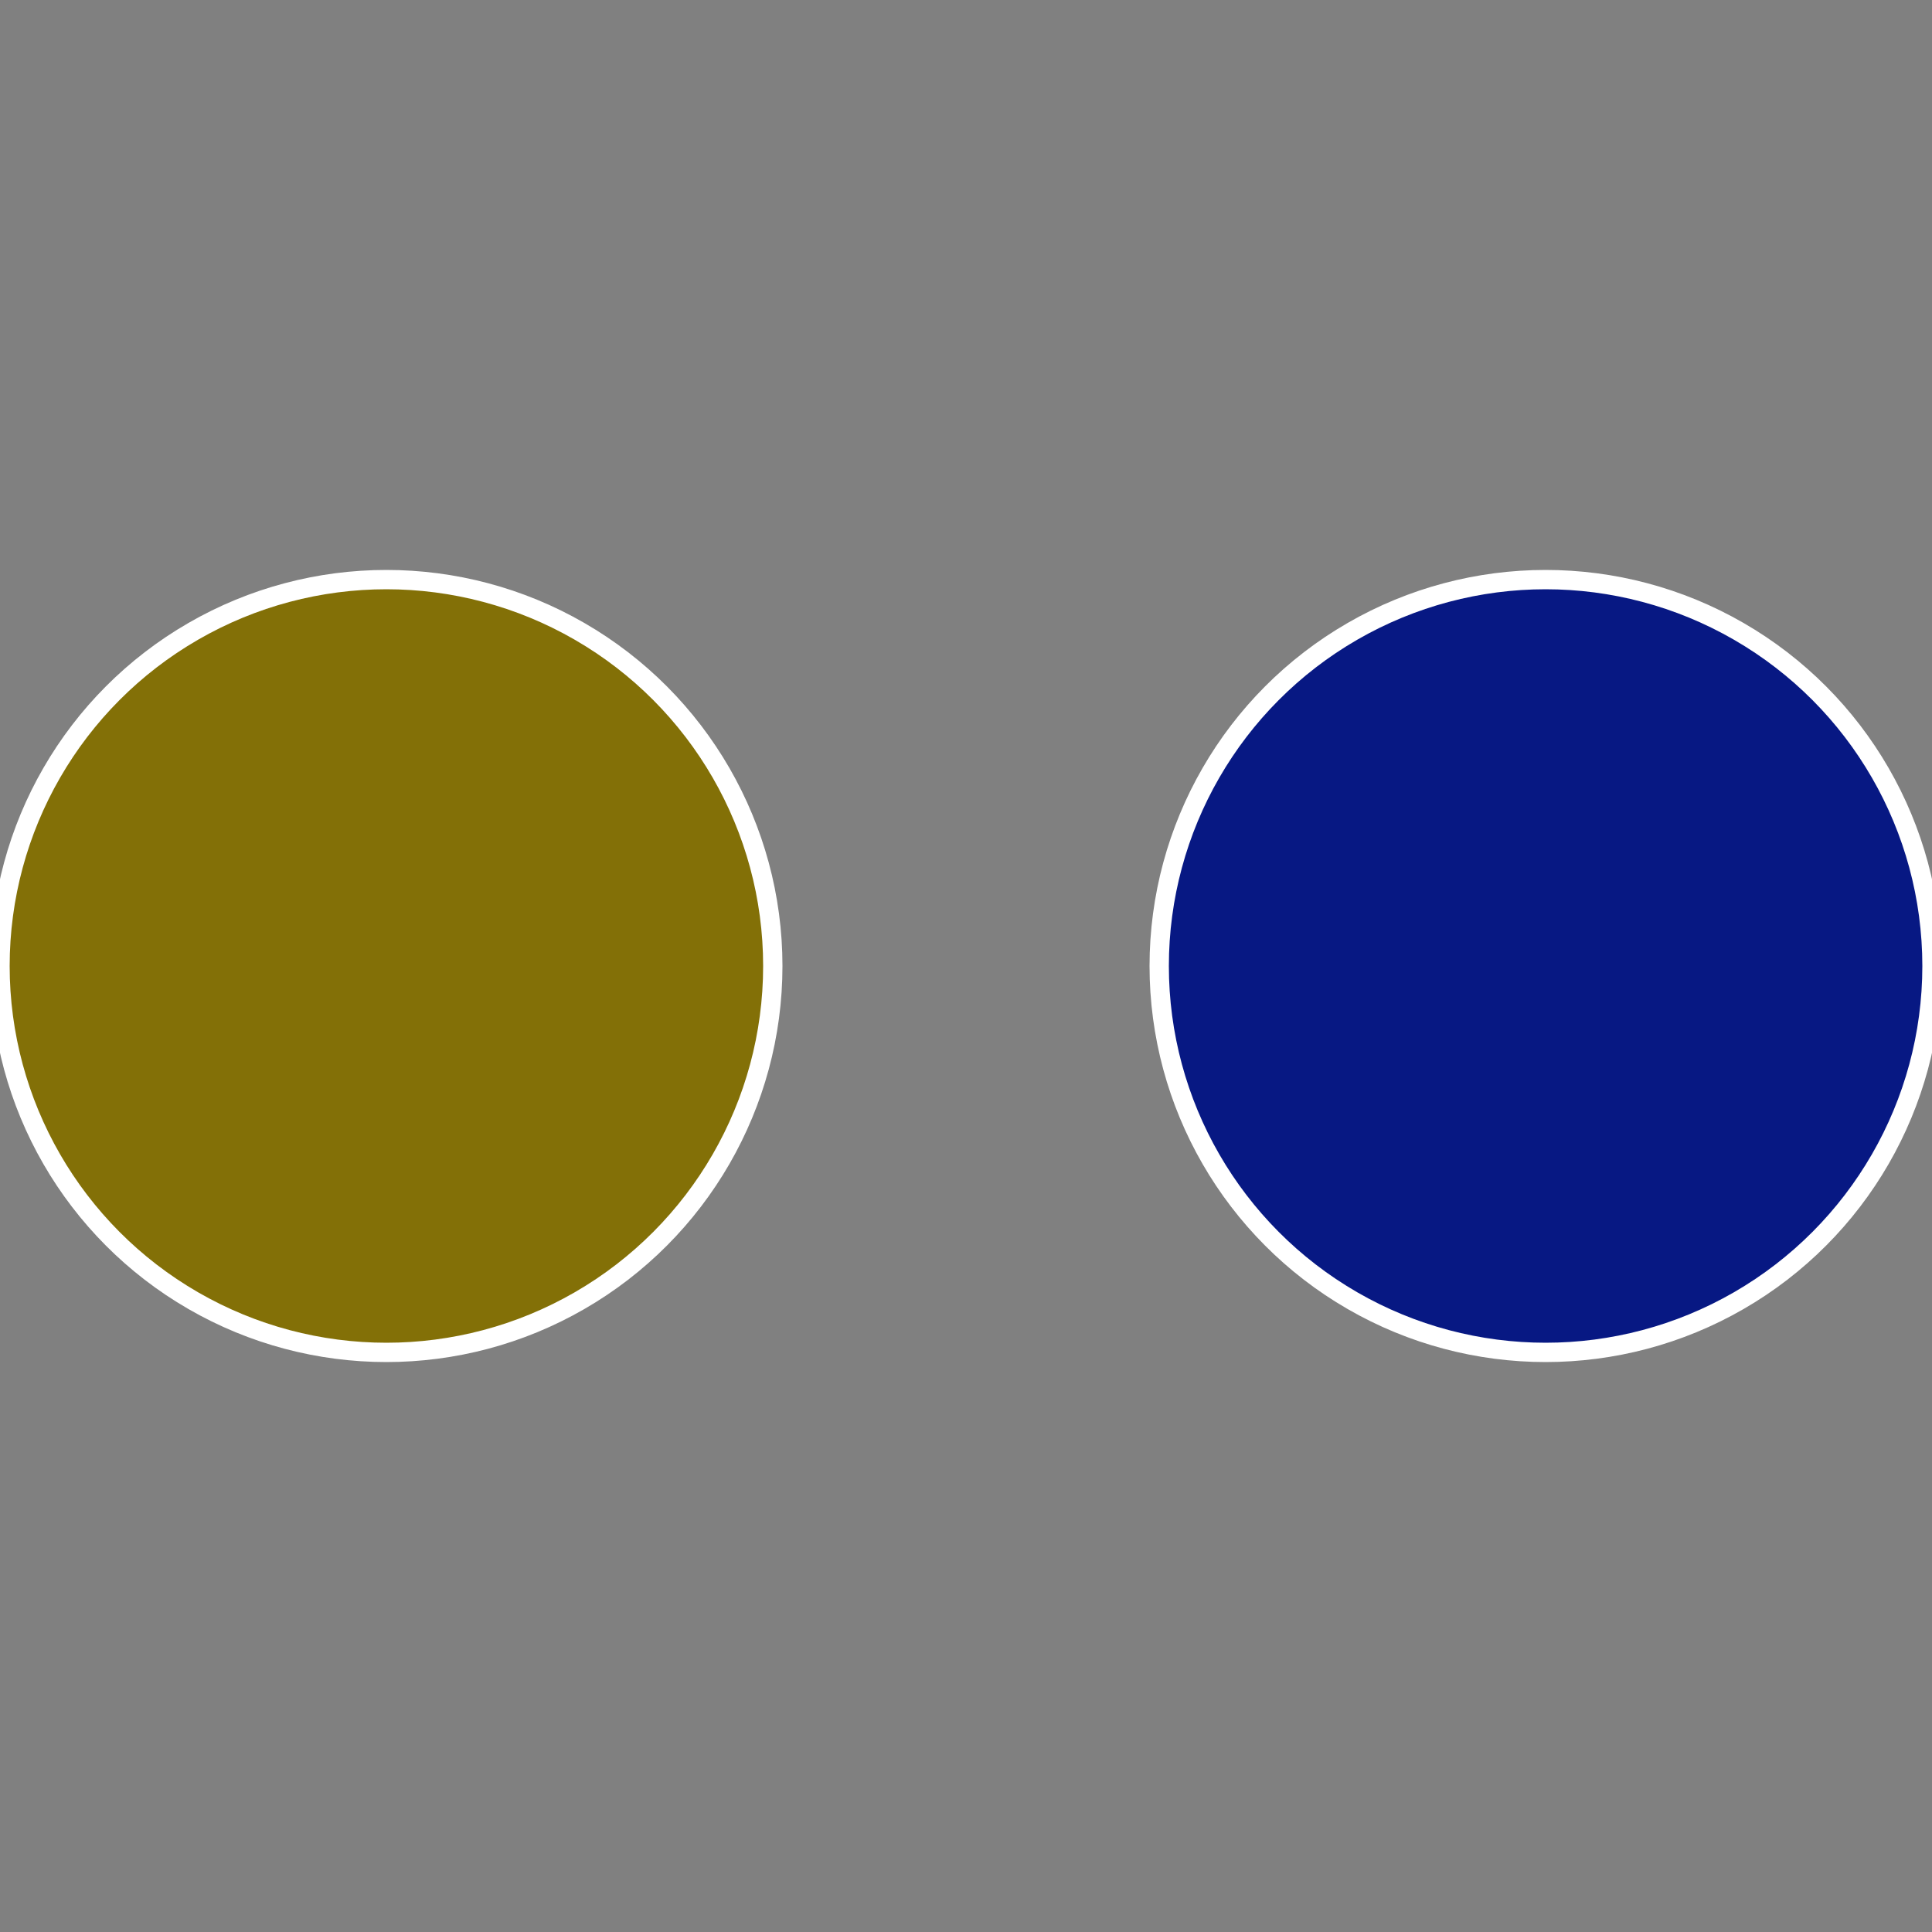
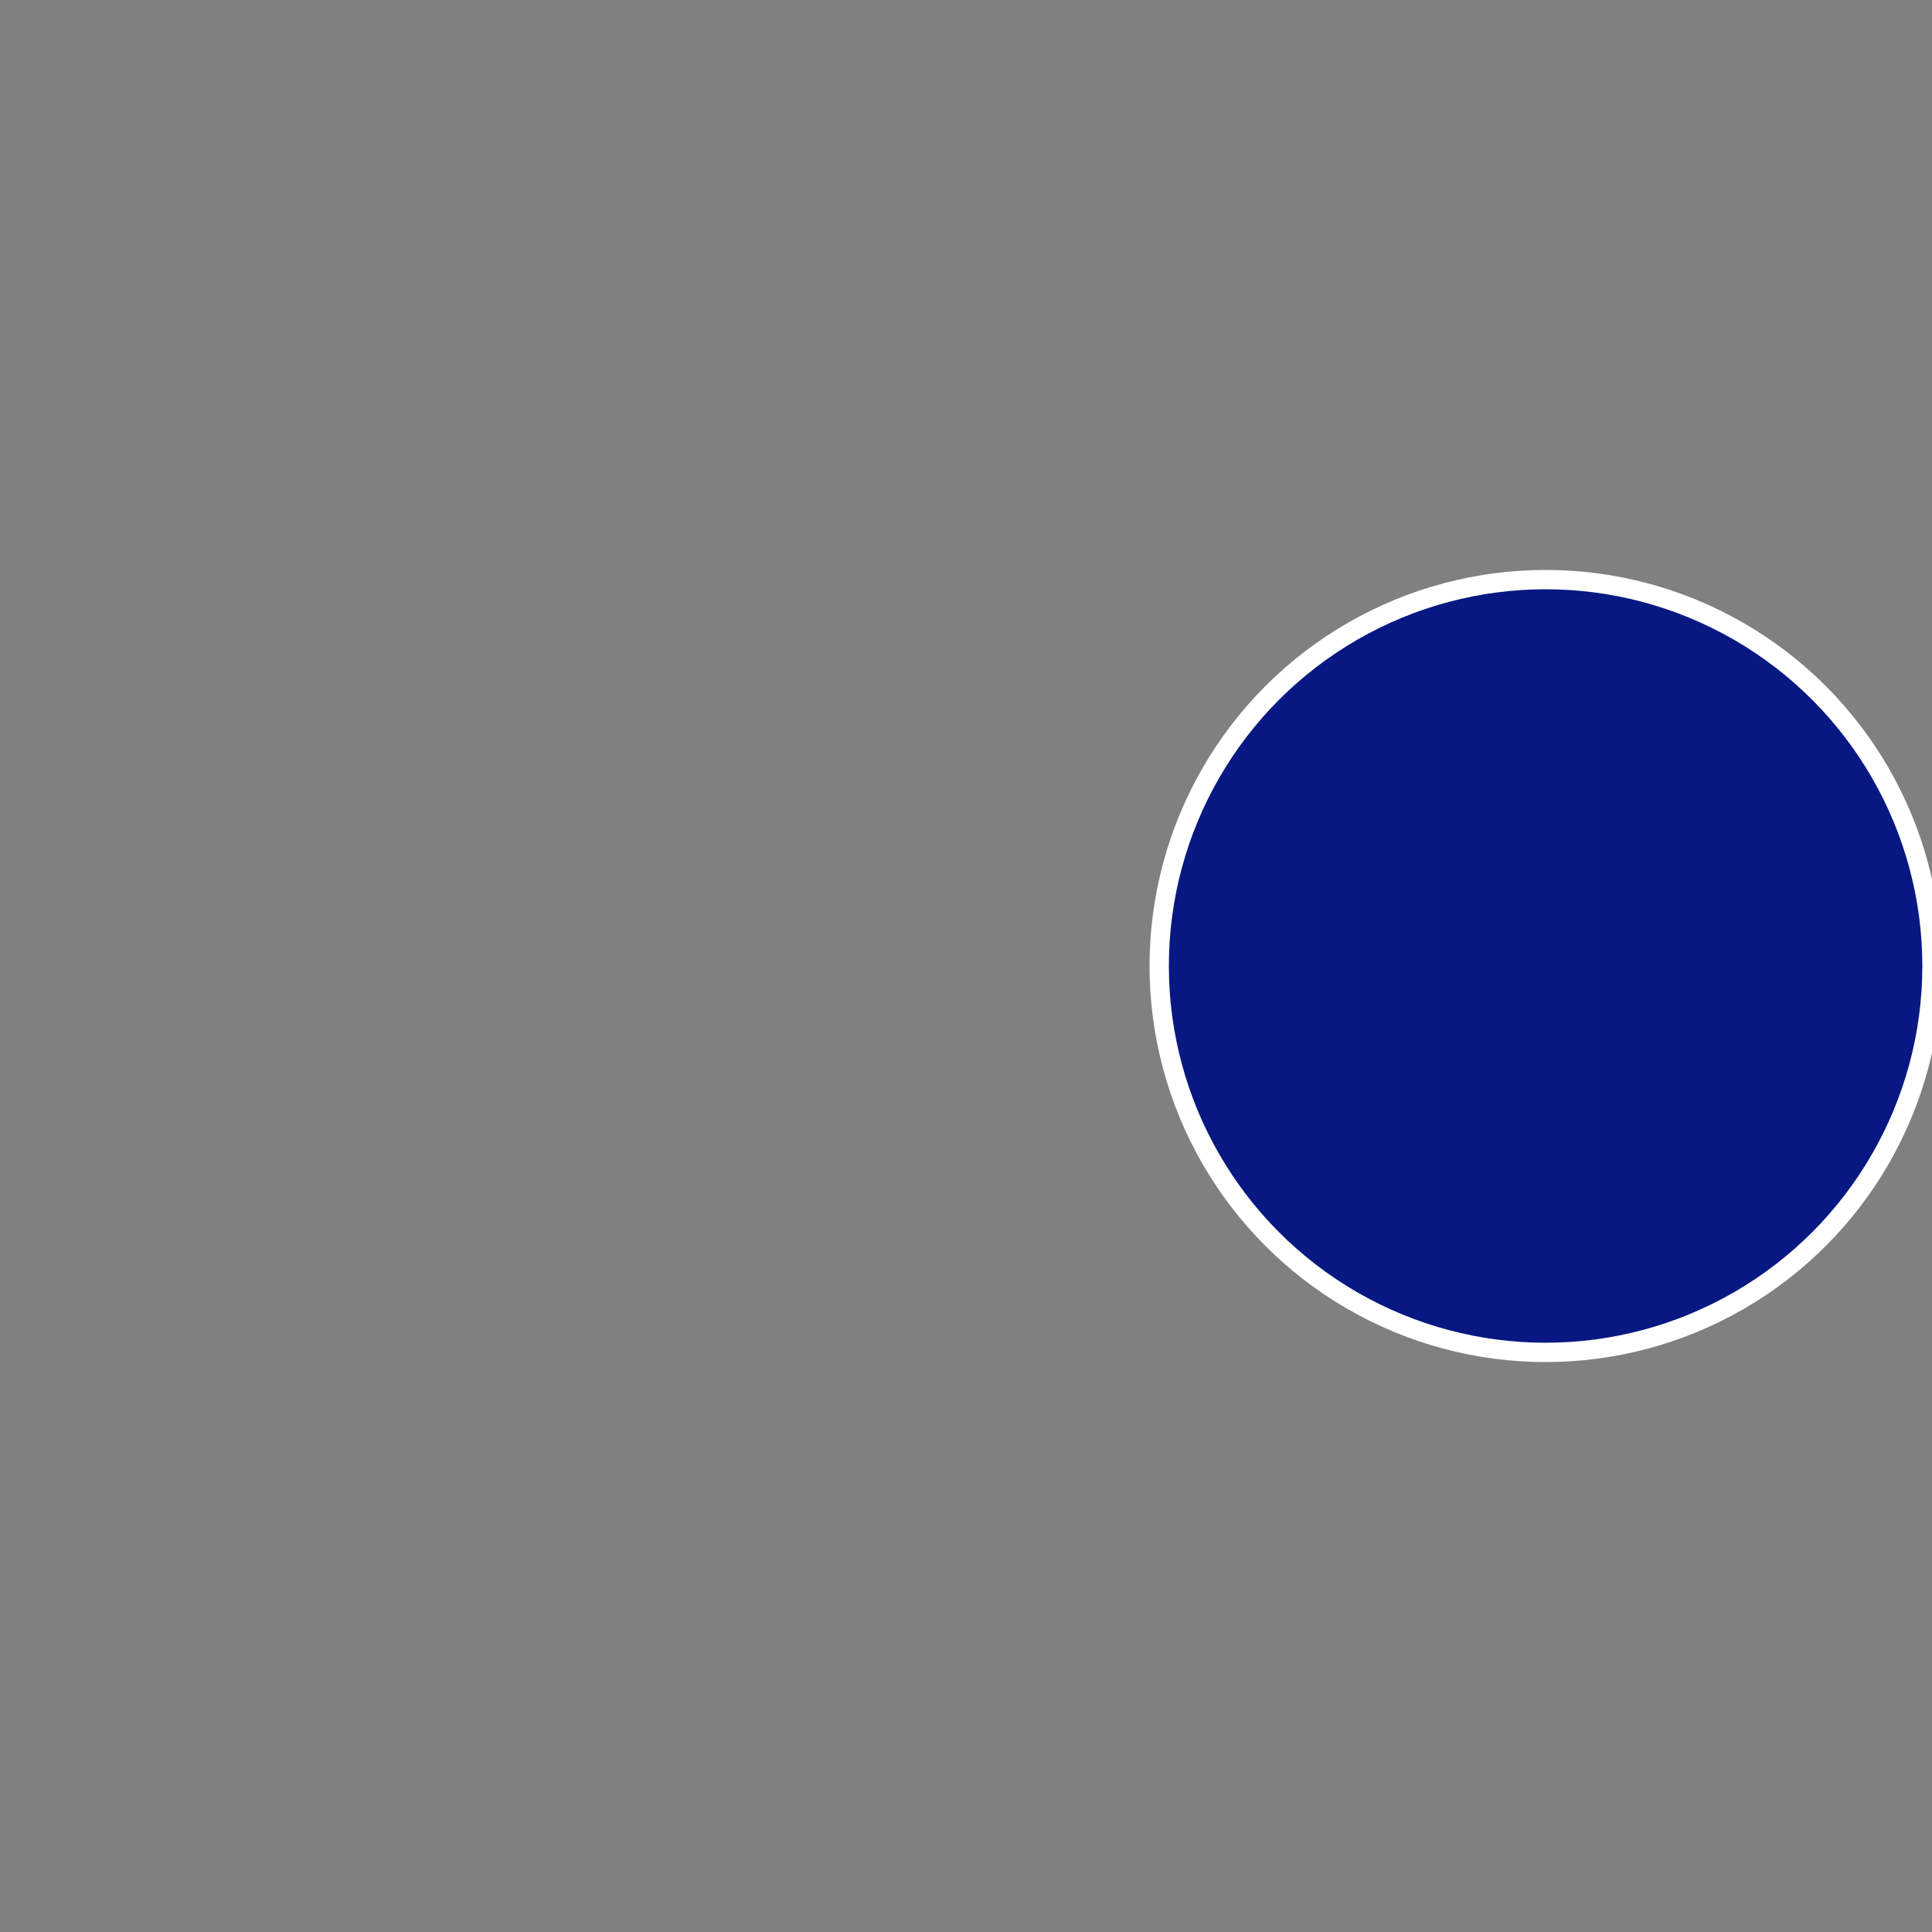
<svg xmlns="http://www.w3.org/2000/svg" width="500" height="500" viewBox="-1 -1 2 2">
  <rect x="-1" y="-1" width="2" height="2" fill="#808080" stroke="none" />
  <circle cx="0.6" cy="0" r="0.4" fill="#071883" stroke="#fff" stroke-width="1%" />
-   <circle cx="-0.6" cy="7.3478807948841E-17" r="0.4" fill="#837007" stroke="#fff" stroke-width="1%" />
</svg>